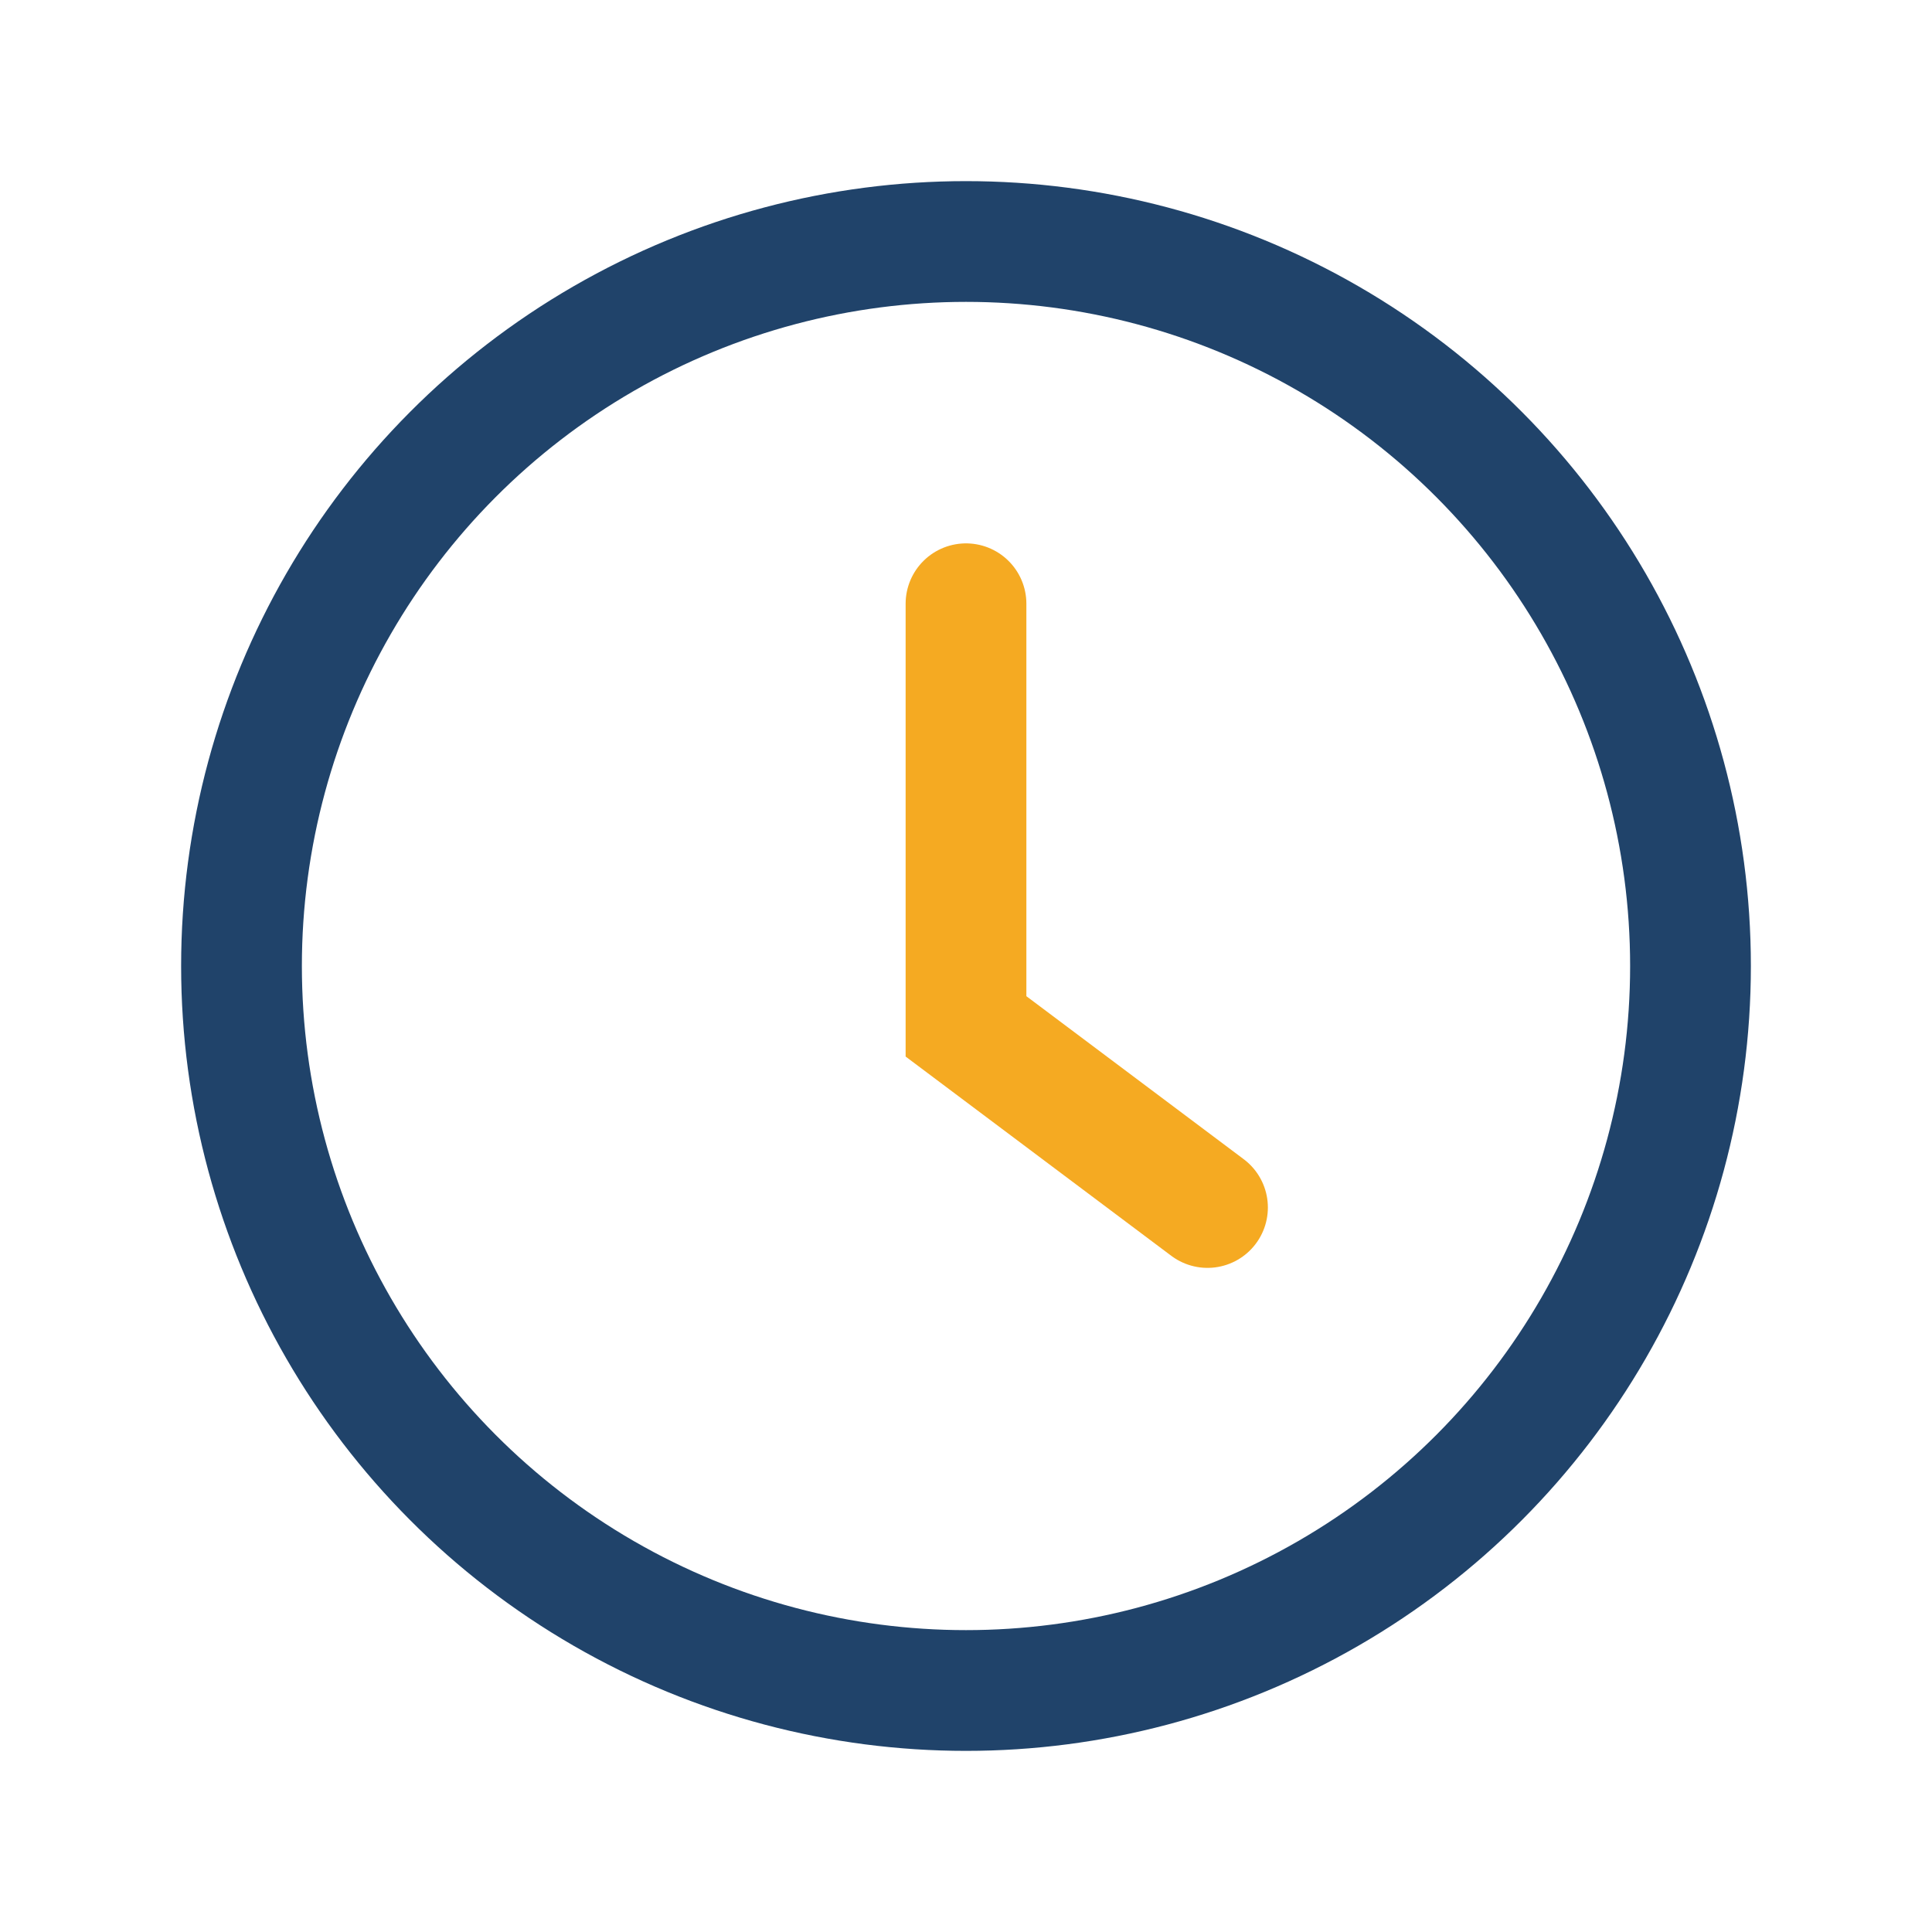
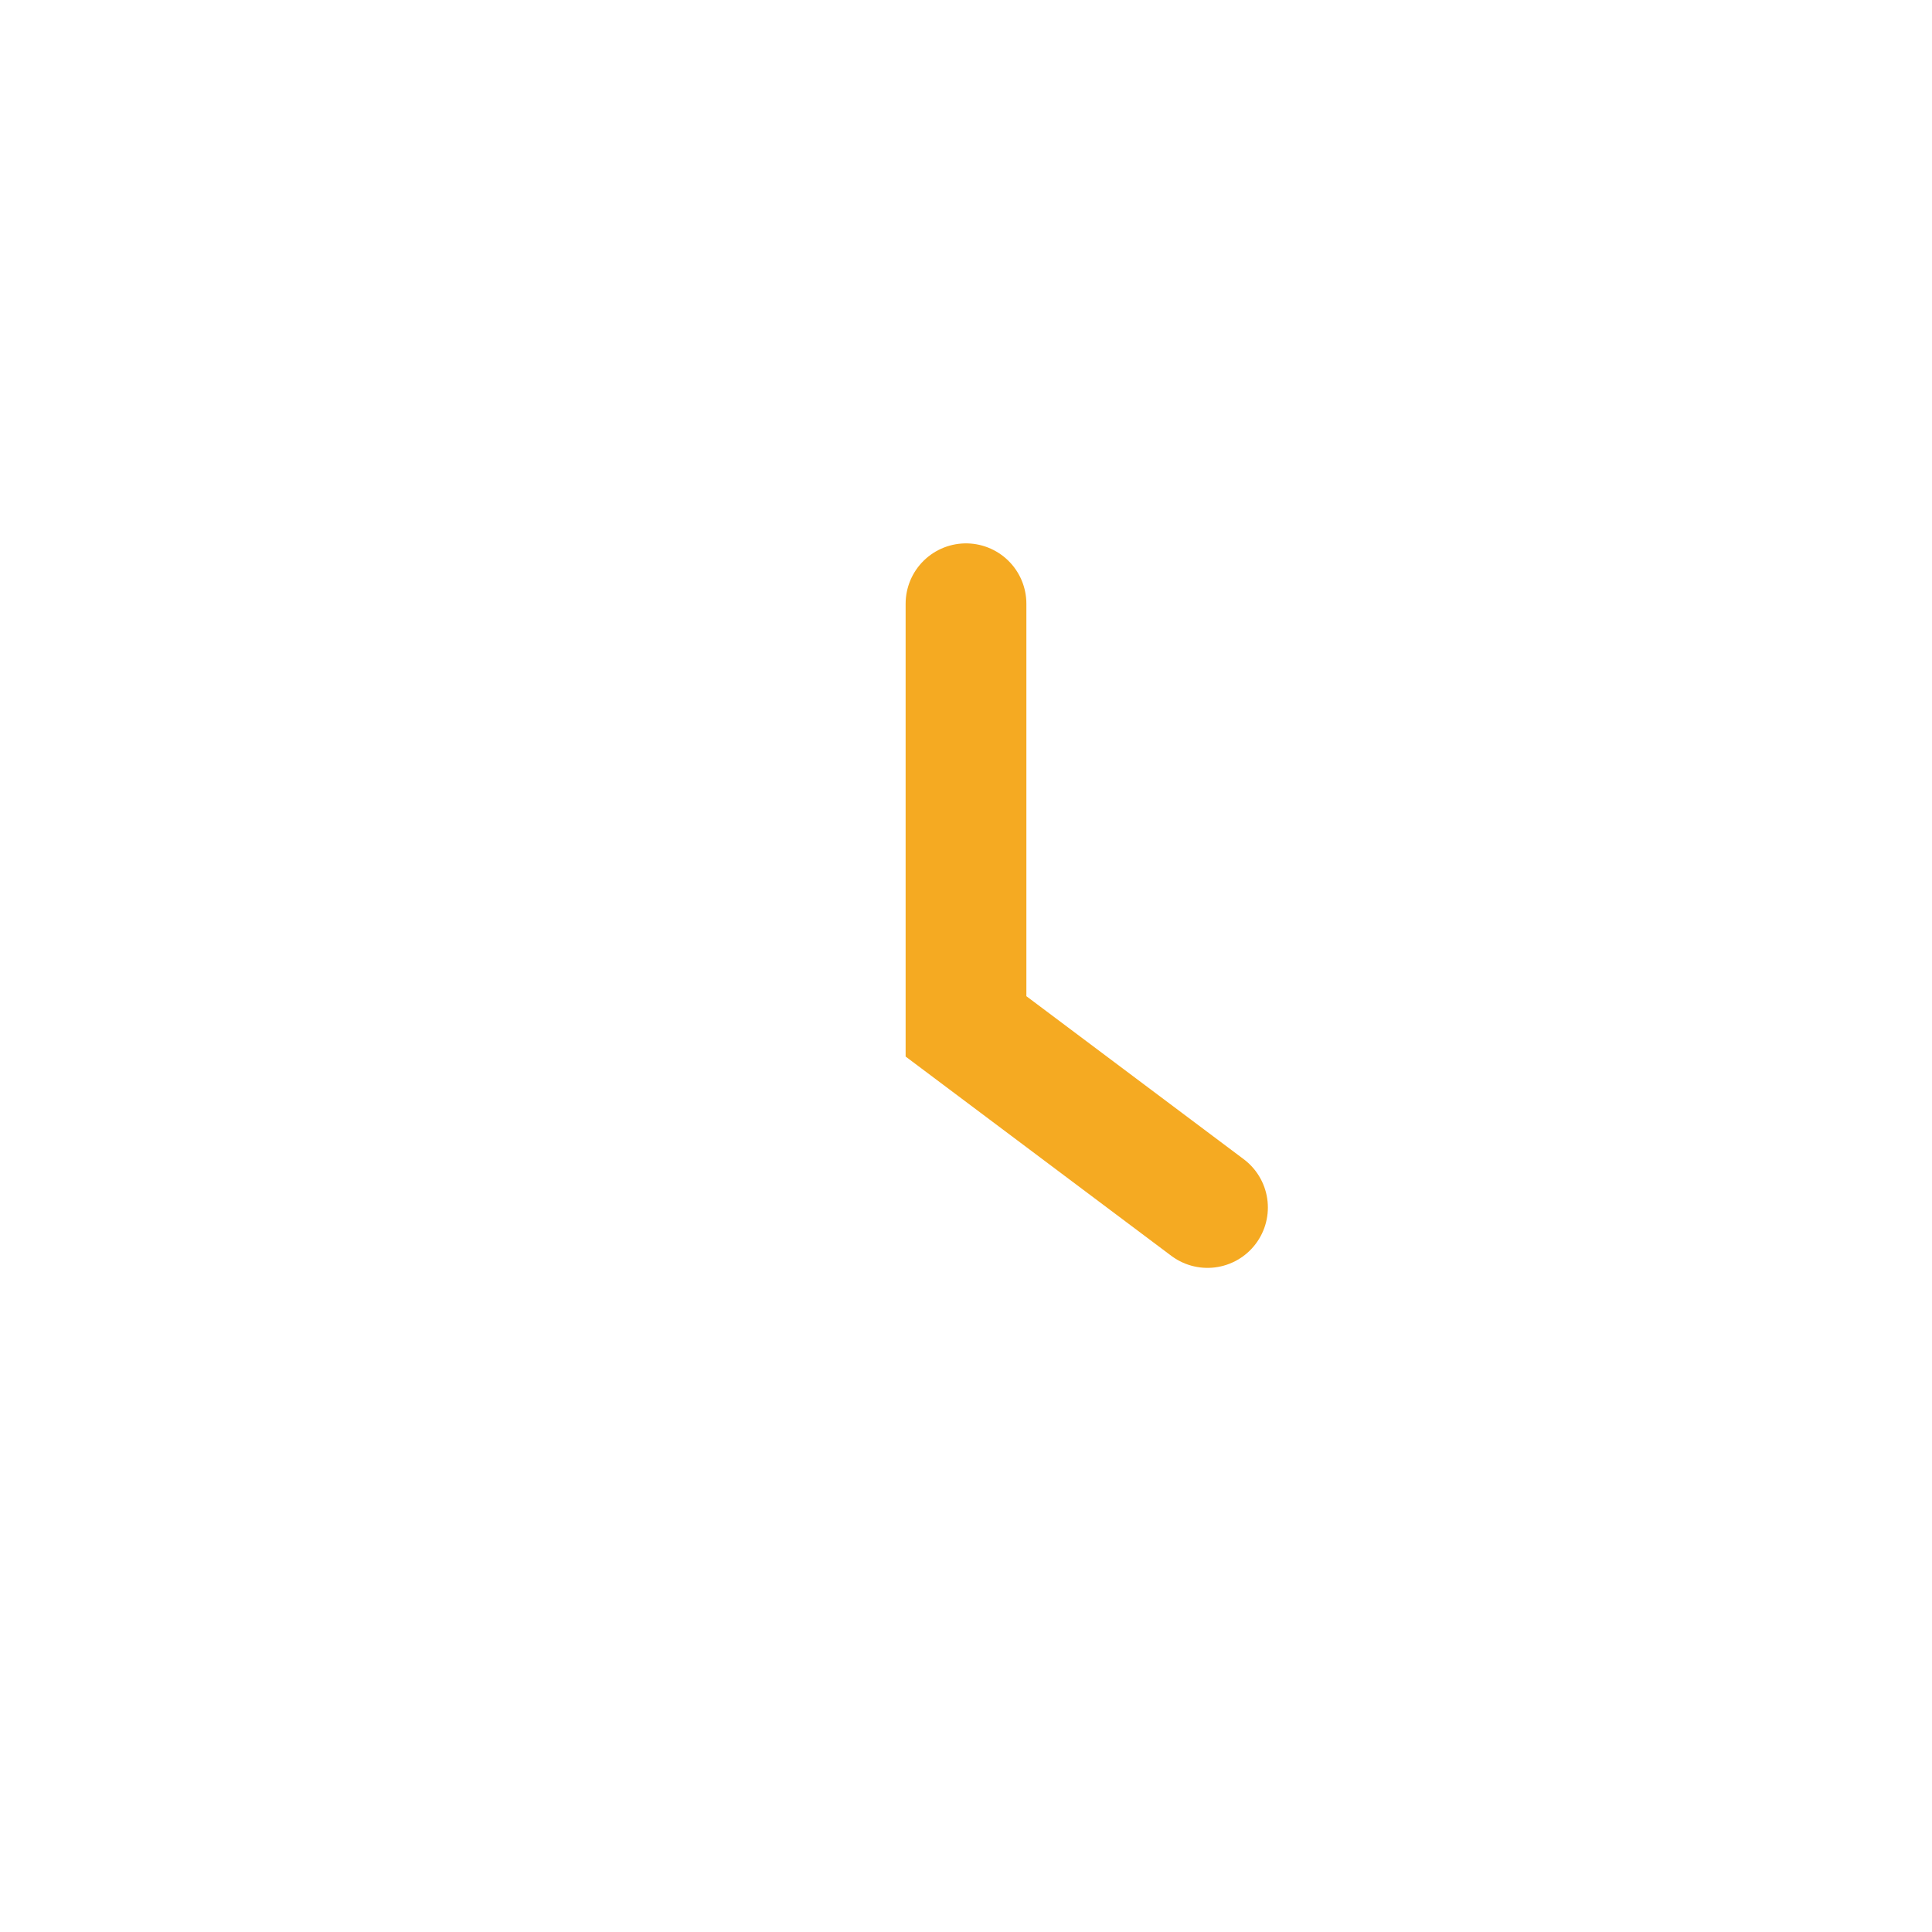
<svg xmlns="http://www.w3.org/2000/svg" width="32" height="32" viewBox="0 0 32 32">
-   <circle cx="16" cy="16" r="12" fill="none" stroke="#20436A" stroke-width="2" />
  <path d="M16 10v7l4 3" stroke="#F5AA22" stroke-width="2" fill="none" stroke-linecap="round" />
</svg>